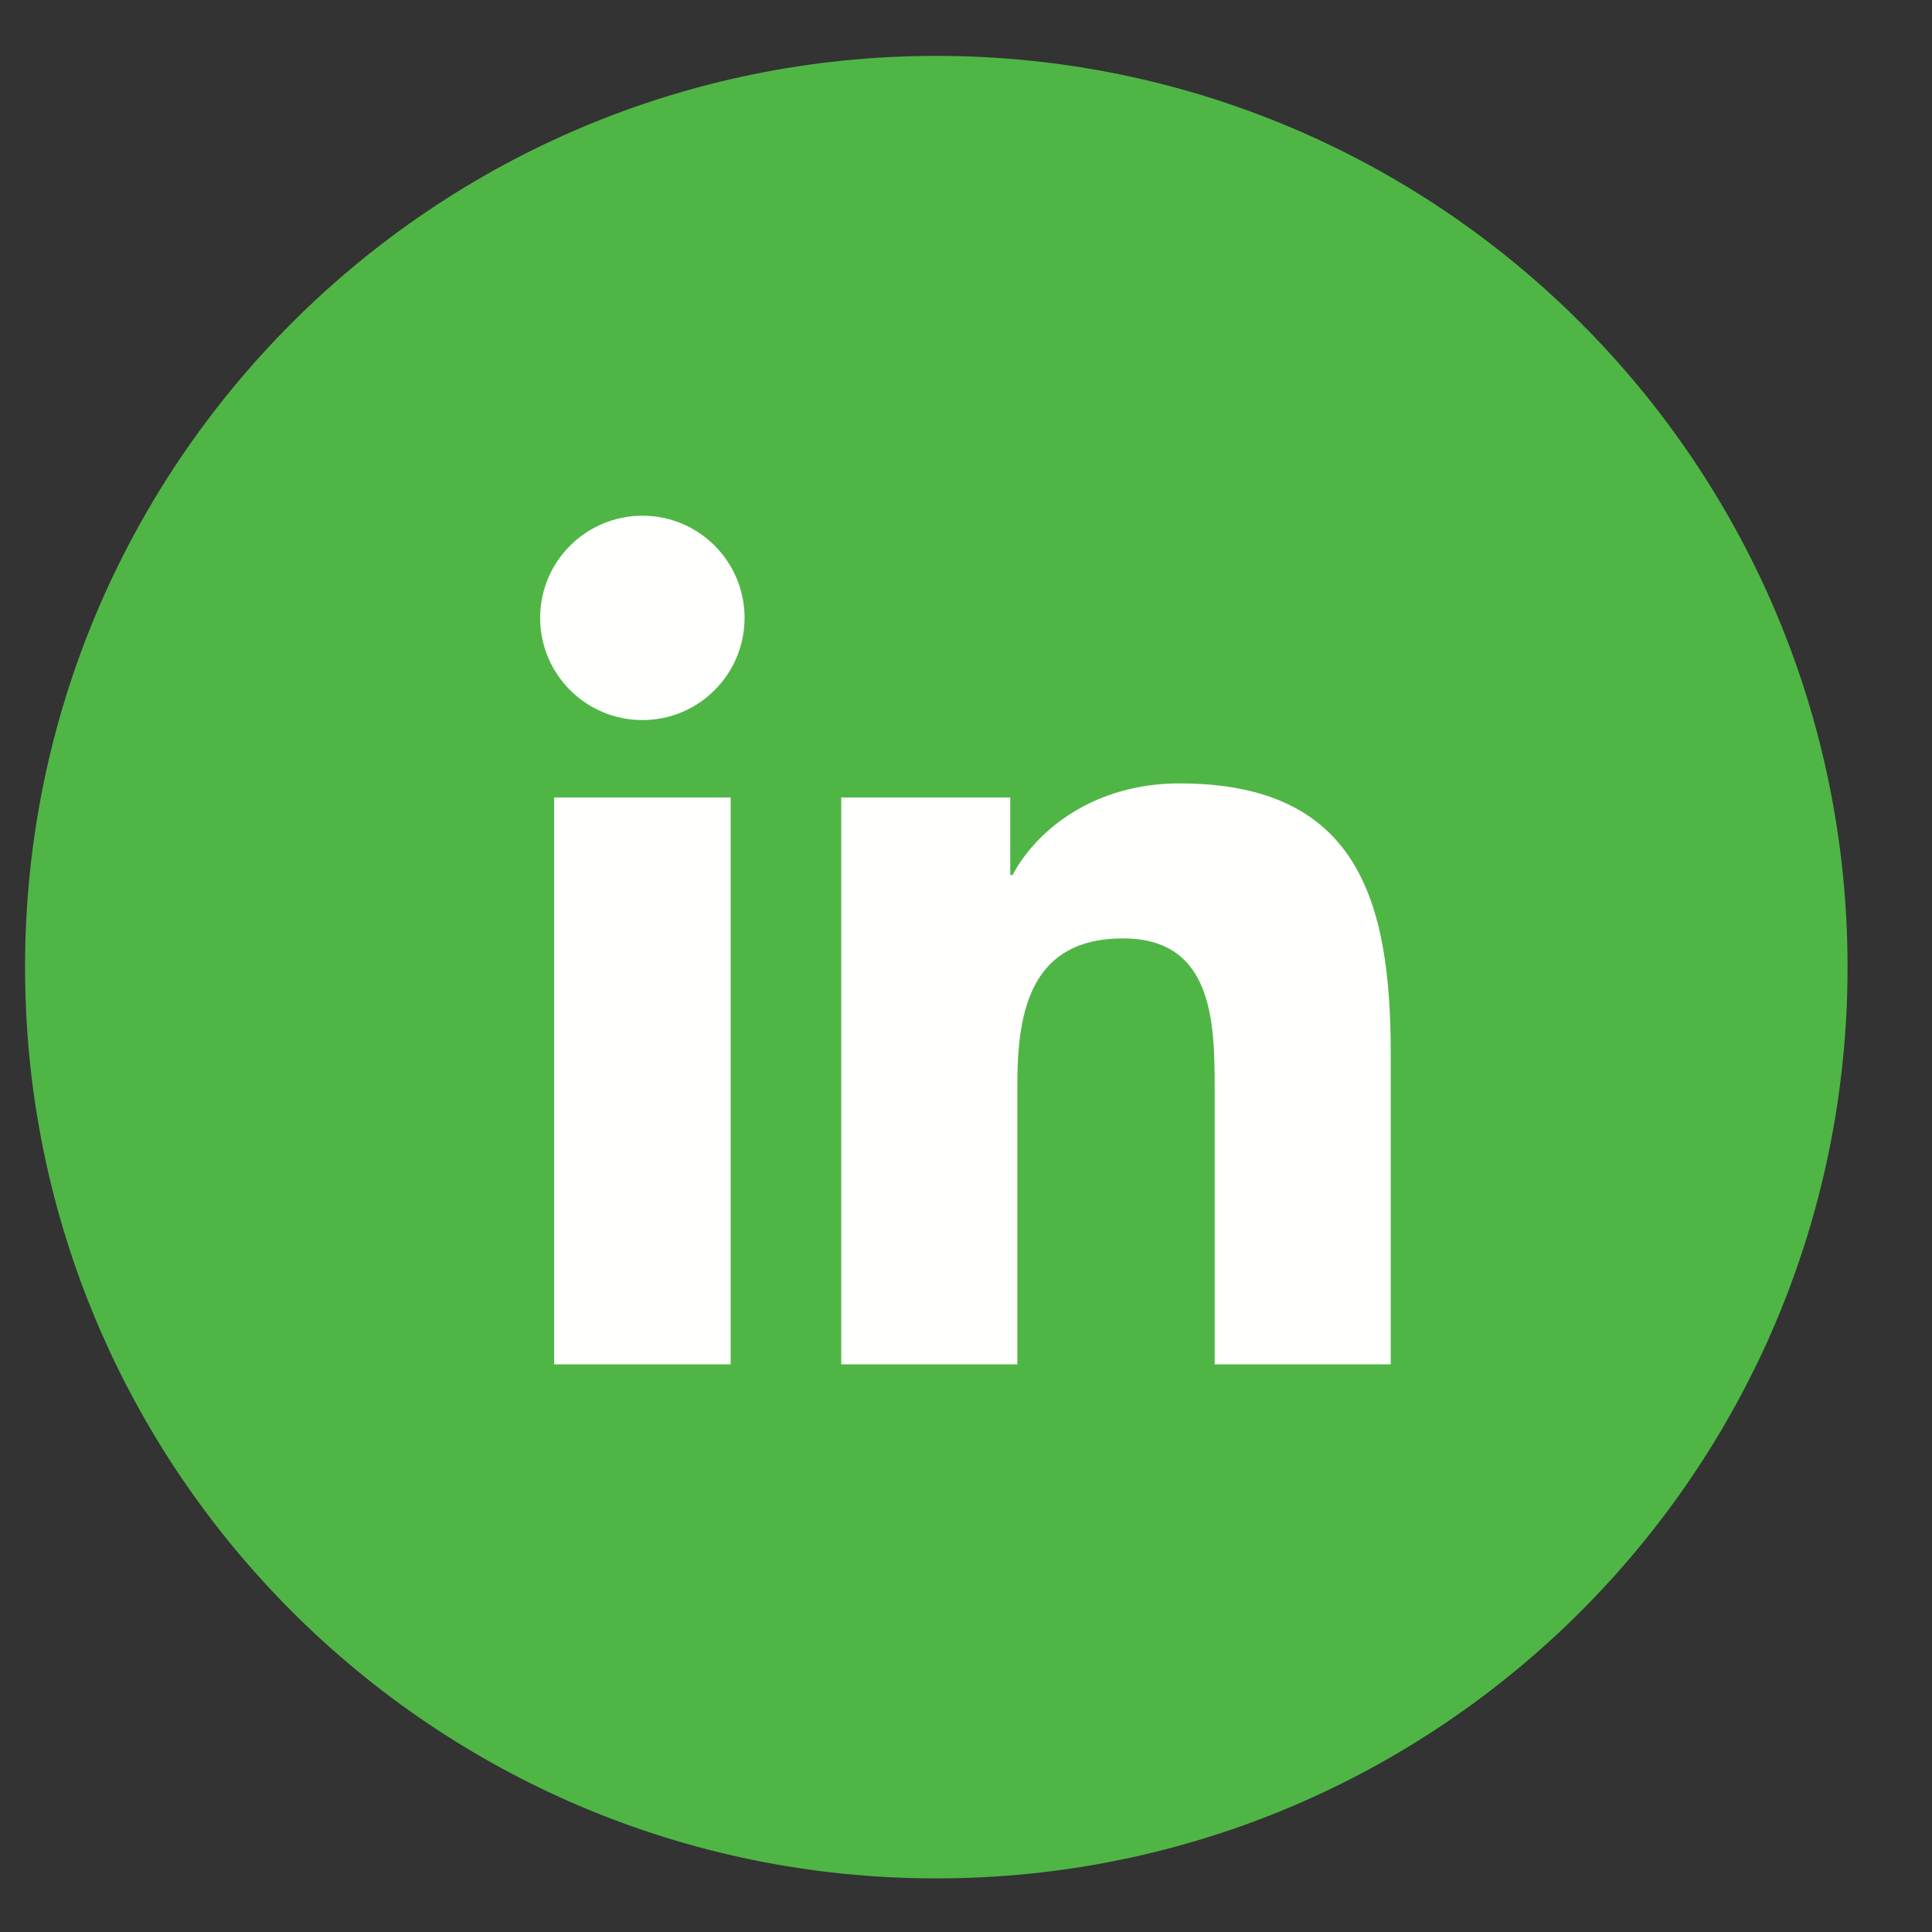
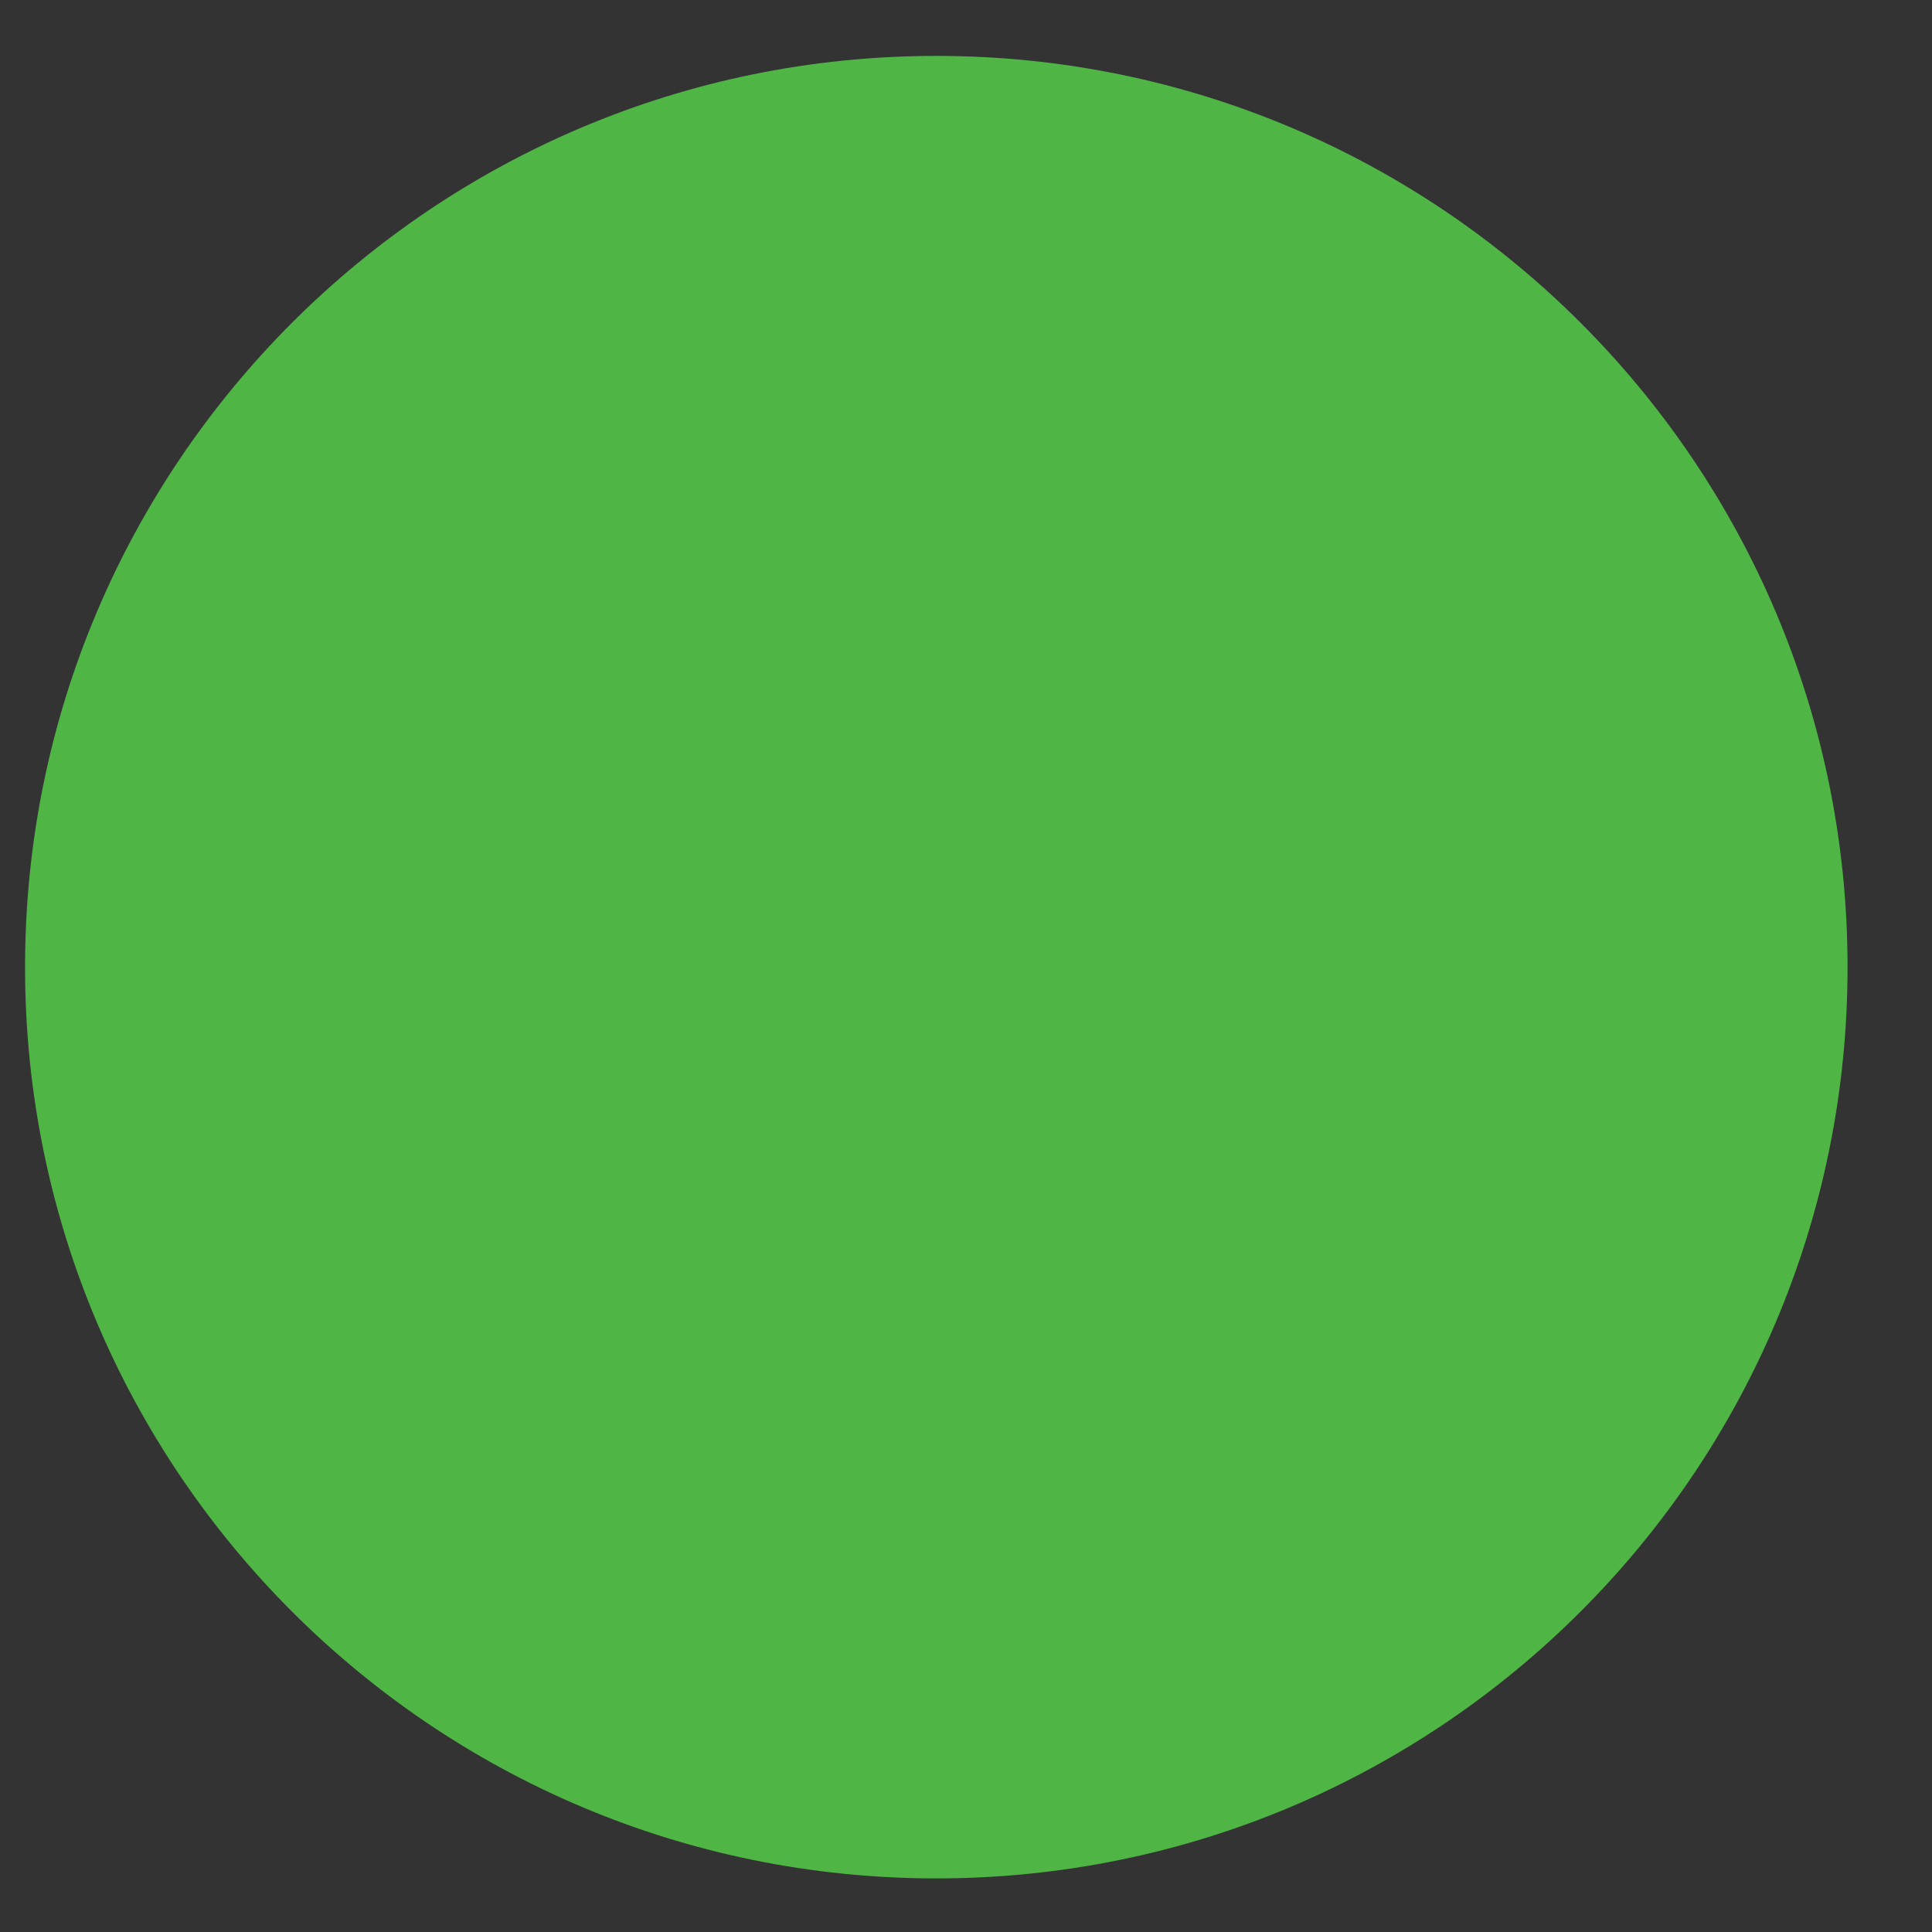
<svg xmlns="http://www.w3.org/2000/svg" width="31px" height="31px" viewBox="0 0 31 31" version="1.1">
  <rect x="0" y="0" width="31" height="31" fill="#333333" stroke="none" />
  <g id="Page-1" stroke="none" stroke-width="1" fill="none" fill-rule="evenodd">
    <g id="193" transform="translate(-176, -122)">
      <g id="Group-4" transform="translate(176.402, 122.897)">
        <path d="M29.243,14.622 C29.243,22.697 22.697,29.243 14.621,29.243 C6.546,29.243 0,22.697 0,14.622 C0,6.547 6.546,-3.55271368e-15 14.621,-3.55271368e-15 C22.697,-3.55271368e-15 29.243,6.547 29.243,14.622" id="Fill-123" fill="#4FB645" />
-         <path d="M9.907,7.378 C10.812,7.378 11.545,8.113 11.545,9.017 C11.545,9.921 10.812,10.657 9.907,10.657 C8.998,10.657 8.265,9.921 8.265,9.017 C8.265,8.113 8.998,7.378 9.907,7.378 L9.907,7.378 Z M8.49,20.995 L11.322,20.995 L11.322,11.899 L8.49,11.899 L8.49,20.995 Z" id="Fill-124" fill="#FFFFFE" />
-         <path d="M13.096,11.899 L15.808,11.899 L15.808,13.143 L15.845,13.143 C16.224,12.427 17.146,11.673 18.523,11.673 C21.386,11.673 21.913,13.556 21.913,16.006 L21.913,20.995 L19.088,20.995 L19.088,16.572 C19.088,15.517 19.068,14.16 17.618,14.16 C16.147,14.16 15.922,15.31 15.922,16.495 L15.922,20.995 L13.096,20.995 L13.096,11.899" id="Fill-125" fill="#FFFFFE" />
      </g>
    </g>
  </g>
</svg>